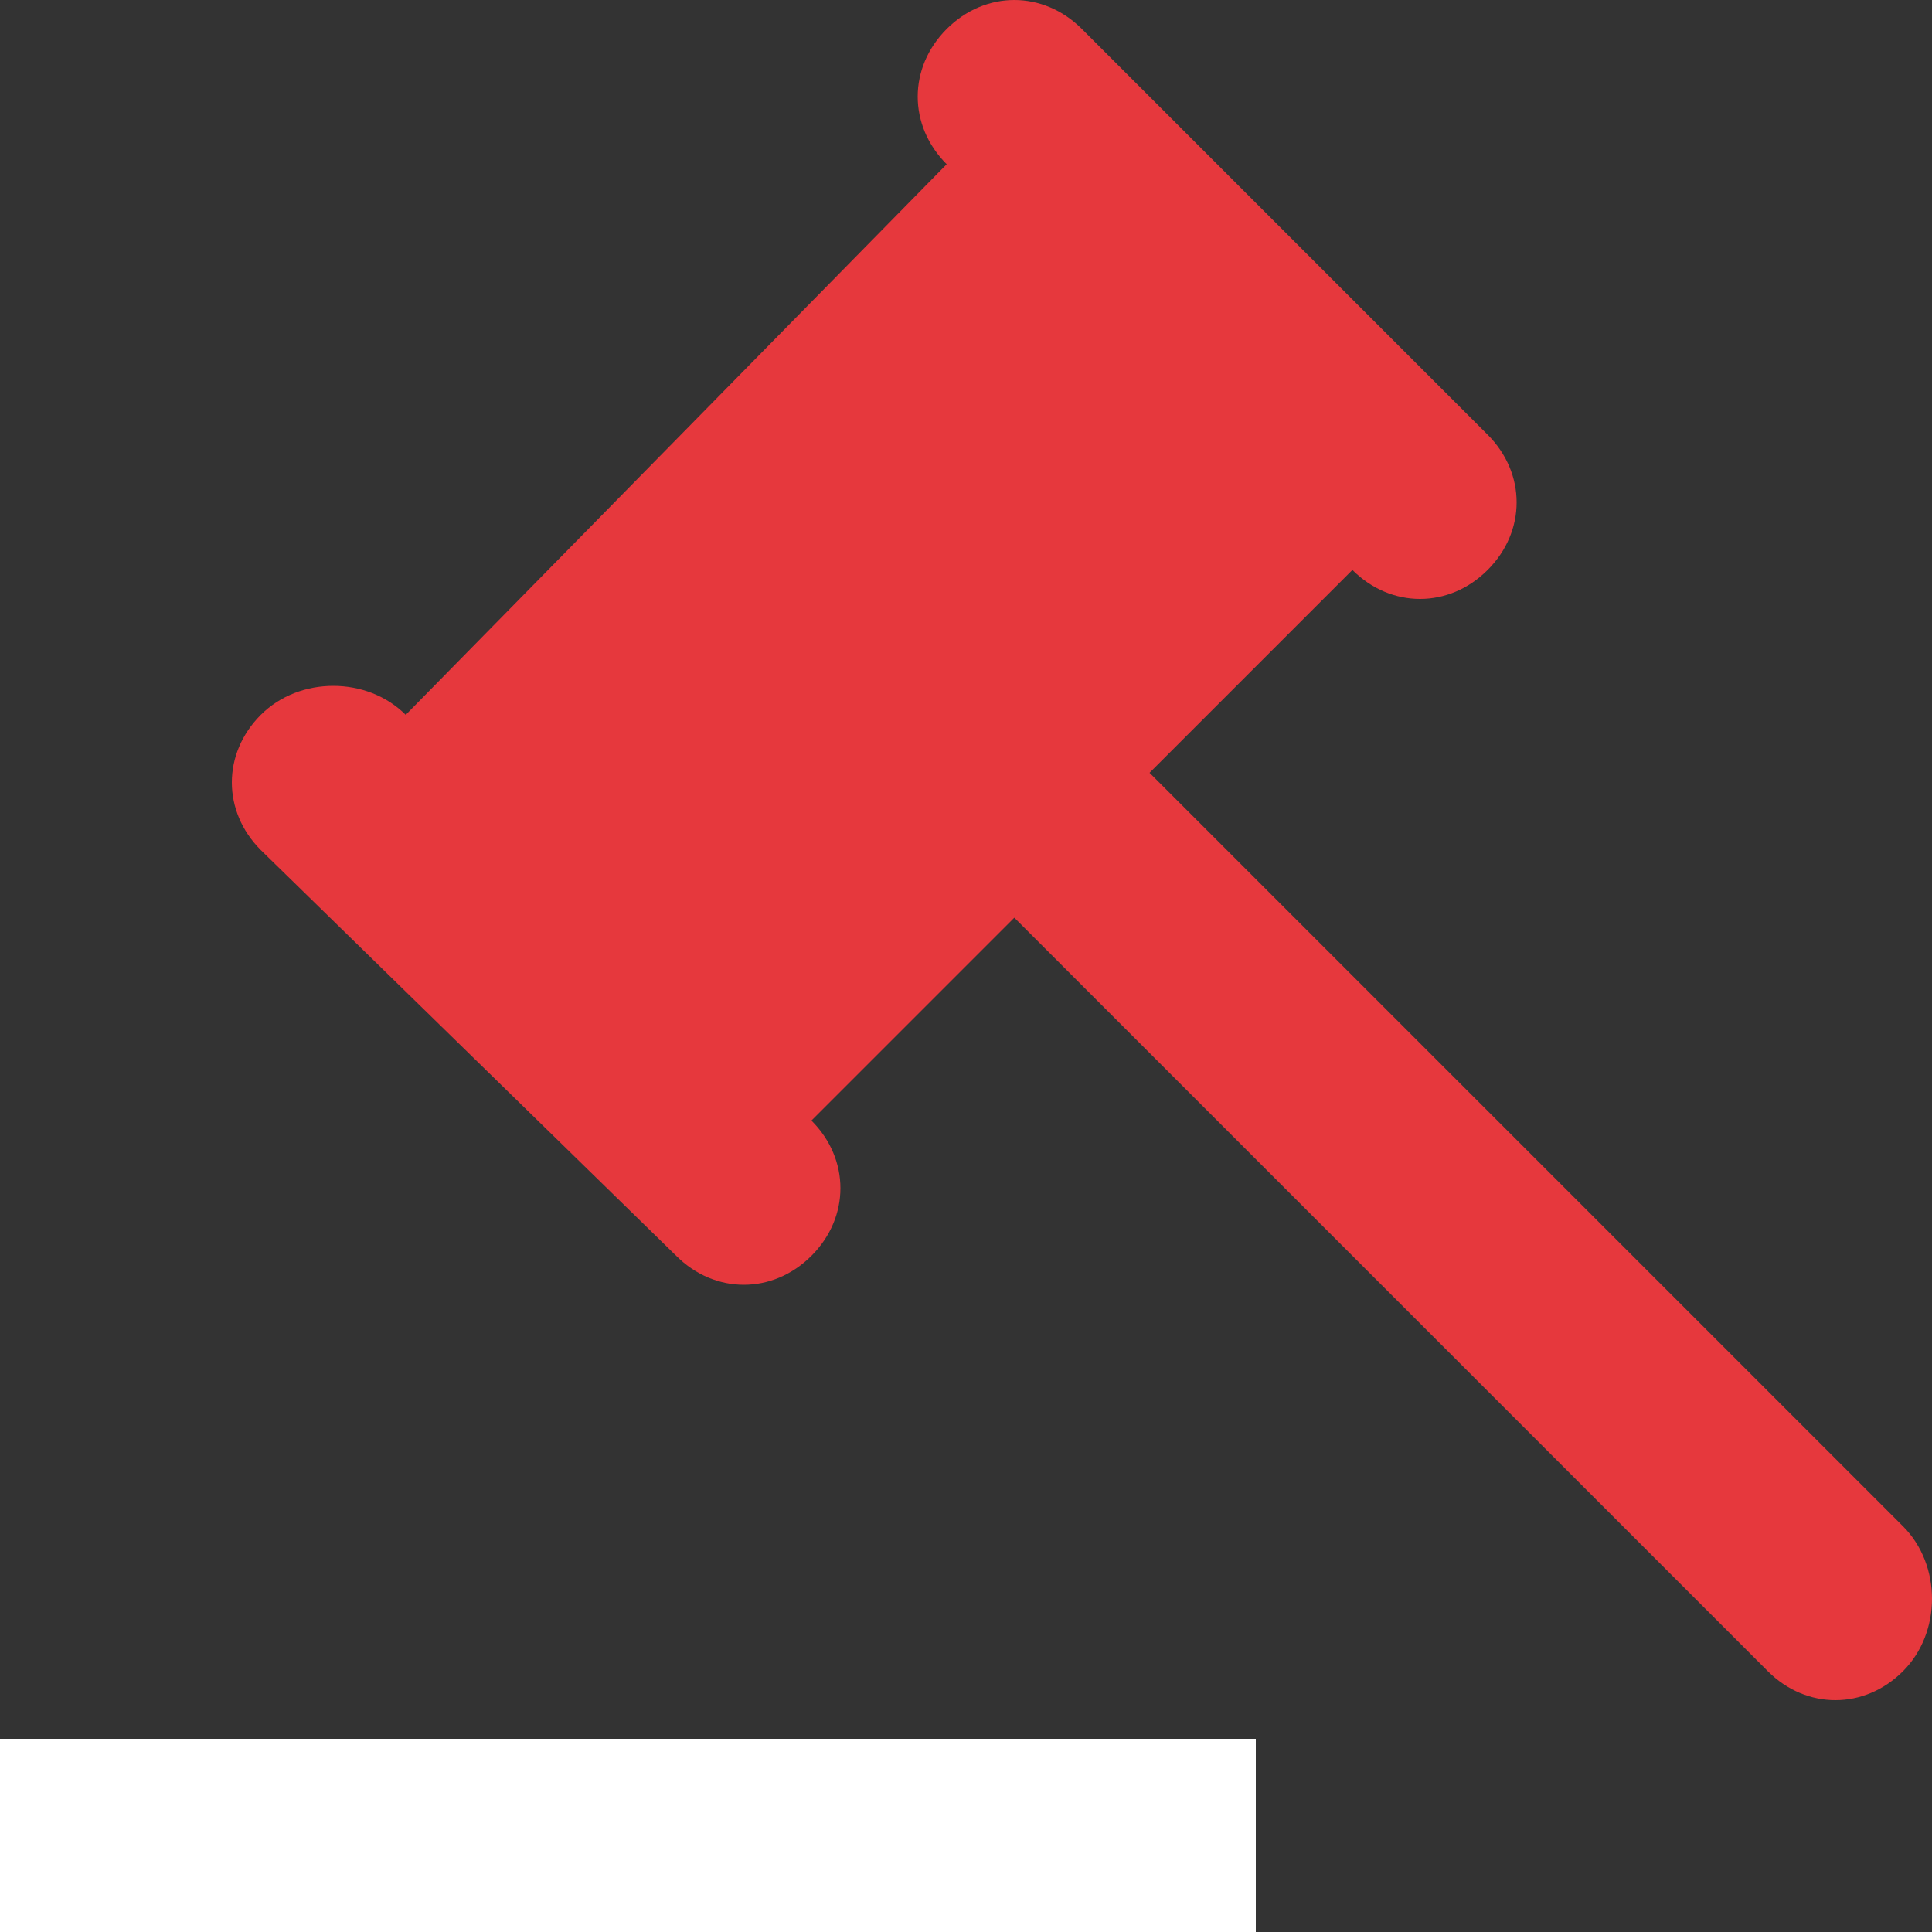
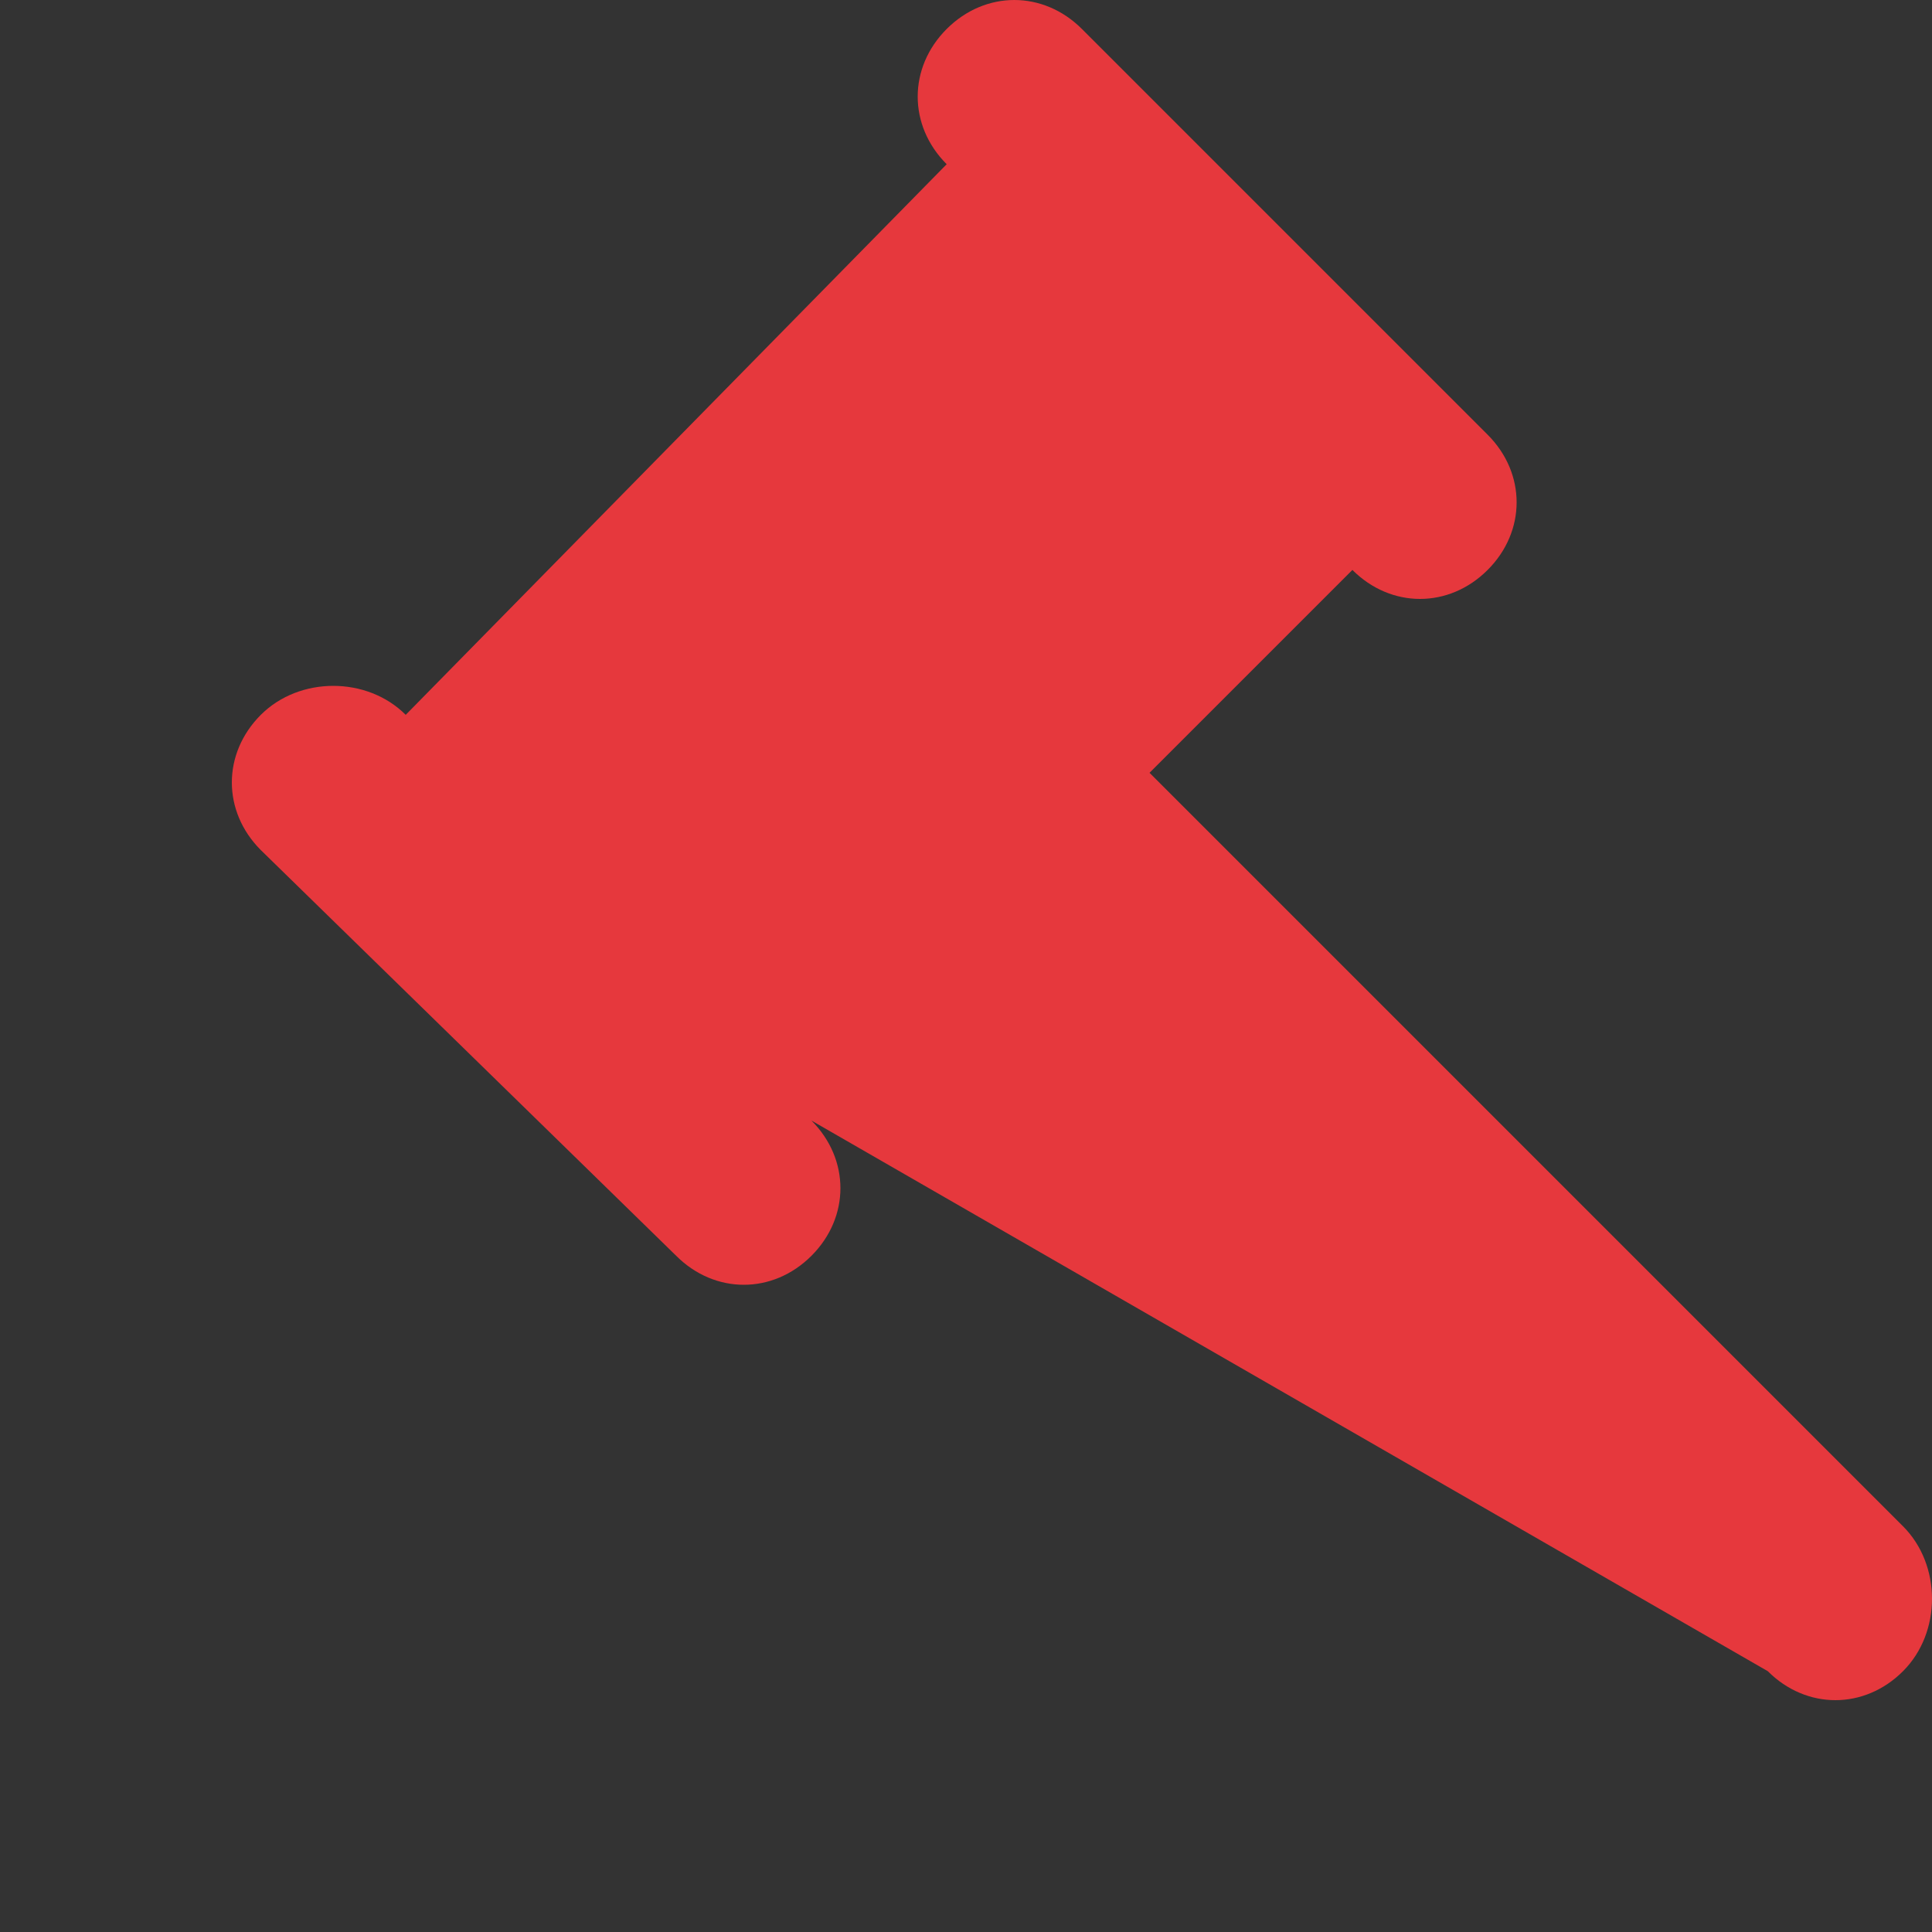
<svg xmlns="http://www.w3.org/2000/svg" width="20" height="20" viewBox="0 0 20 20" fill="none">
  <rect x="0" y="0" width="20" height="20" fill="#333333" stroke="none" />
  <g clip-path="url(#clip0_2088_249)">
-     <path d="M13 18H0V20H13V18Z" fill="white" />
-     <path d="M19.7 15.8L11.9 8L14 5.9C14.4 6.3 15 6.3 15.4 5.9C15.8 5.5 15.8 4.9 15.4 4.5L11.2 0.3C10.8 -0.1 10.2 -0.1 9.8 0.3C9.4 0.7 9.4 1.3 9.8 1.7L4.2 7.4C3.8 7 3.1 7 2.7 7.4C2.3 7.8 2.3 8.4 2.7 8.8L7 13C7.4 13.4 8 13.4 8.4 13C8.8 12.6 8.8 12 8.4 11.6L10.5 9.5L18.3 17.3C18.7 17.7 19.3 17.7 19.7 17.3C20.1 16.9 20.1 16.2 19.7 15.8Z" fill="#E6383D" />
+     <path d="M19.7 15.8L11.9 8L14 5.9C14.4 6.3 15 6.3 15.4 5.9C15.8 5.5 15.8 4.9 15.4 4.5L11.2 0.3C10.8 -0.1 10.2 -0.1 9.8 0.3C9.4 0.7 9.4 1.3 9.8 1.7L4.2 7.4C3.8 7 3.1 7 2.7 7.4C2.3 7.8 2.3 8.4 2.7 8.8L7 13C7.4 13.4 8 13.4 8.4 13C8.8 12.6 8.8 12 8.4 11.6L18.3 17.3C18.7 17.7 19.3 17.7 19.7 17.3C20.1 16.9 20.1 16.2 19.7 15.8Z" fill="#E6383D" />
  </g>
  <defs>
    <clipPath id="clip0_2088_249">
      <rect width="20" height="20" fill="white" />
    </clipPath>
  </defs>
</svg>